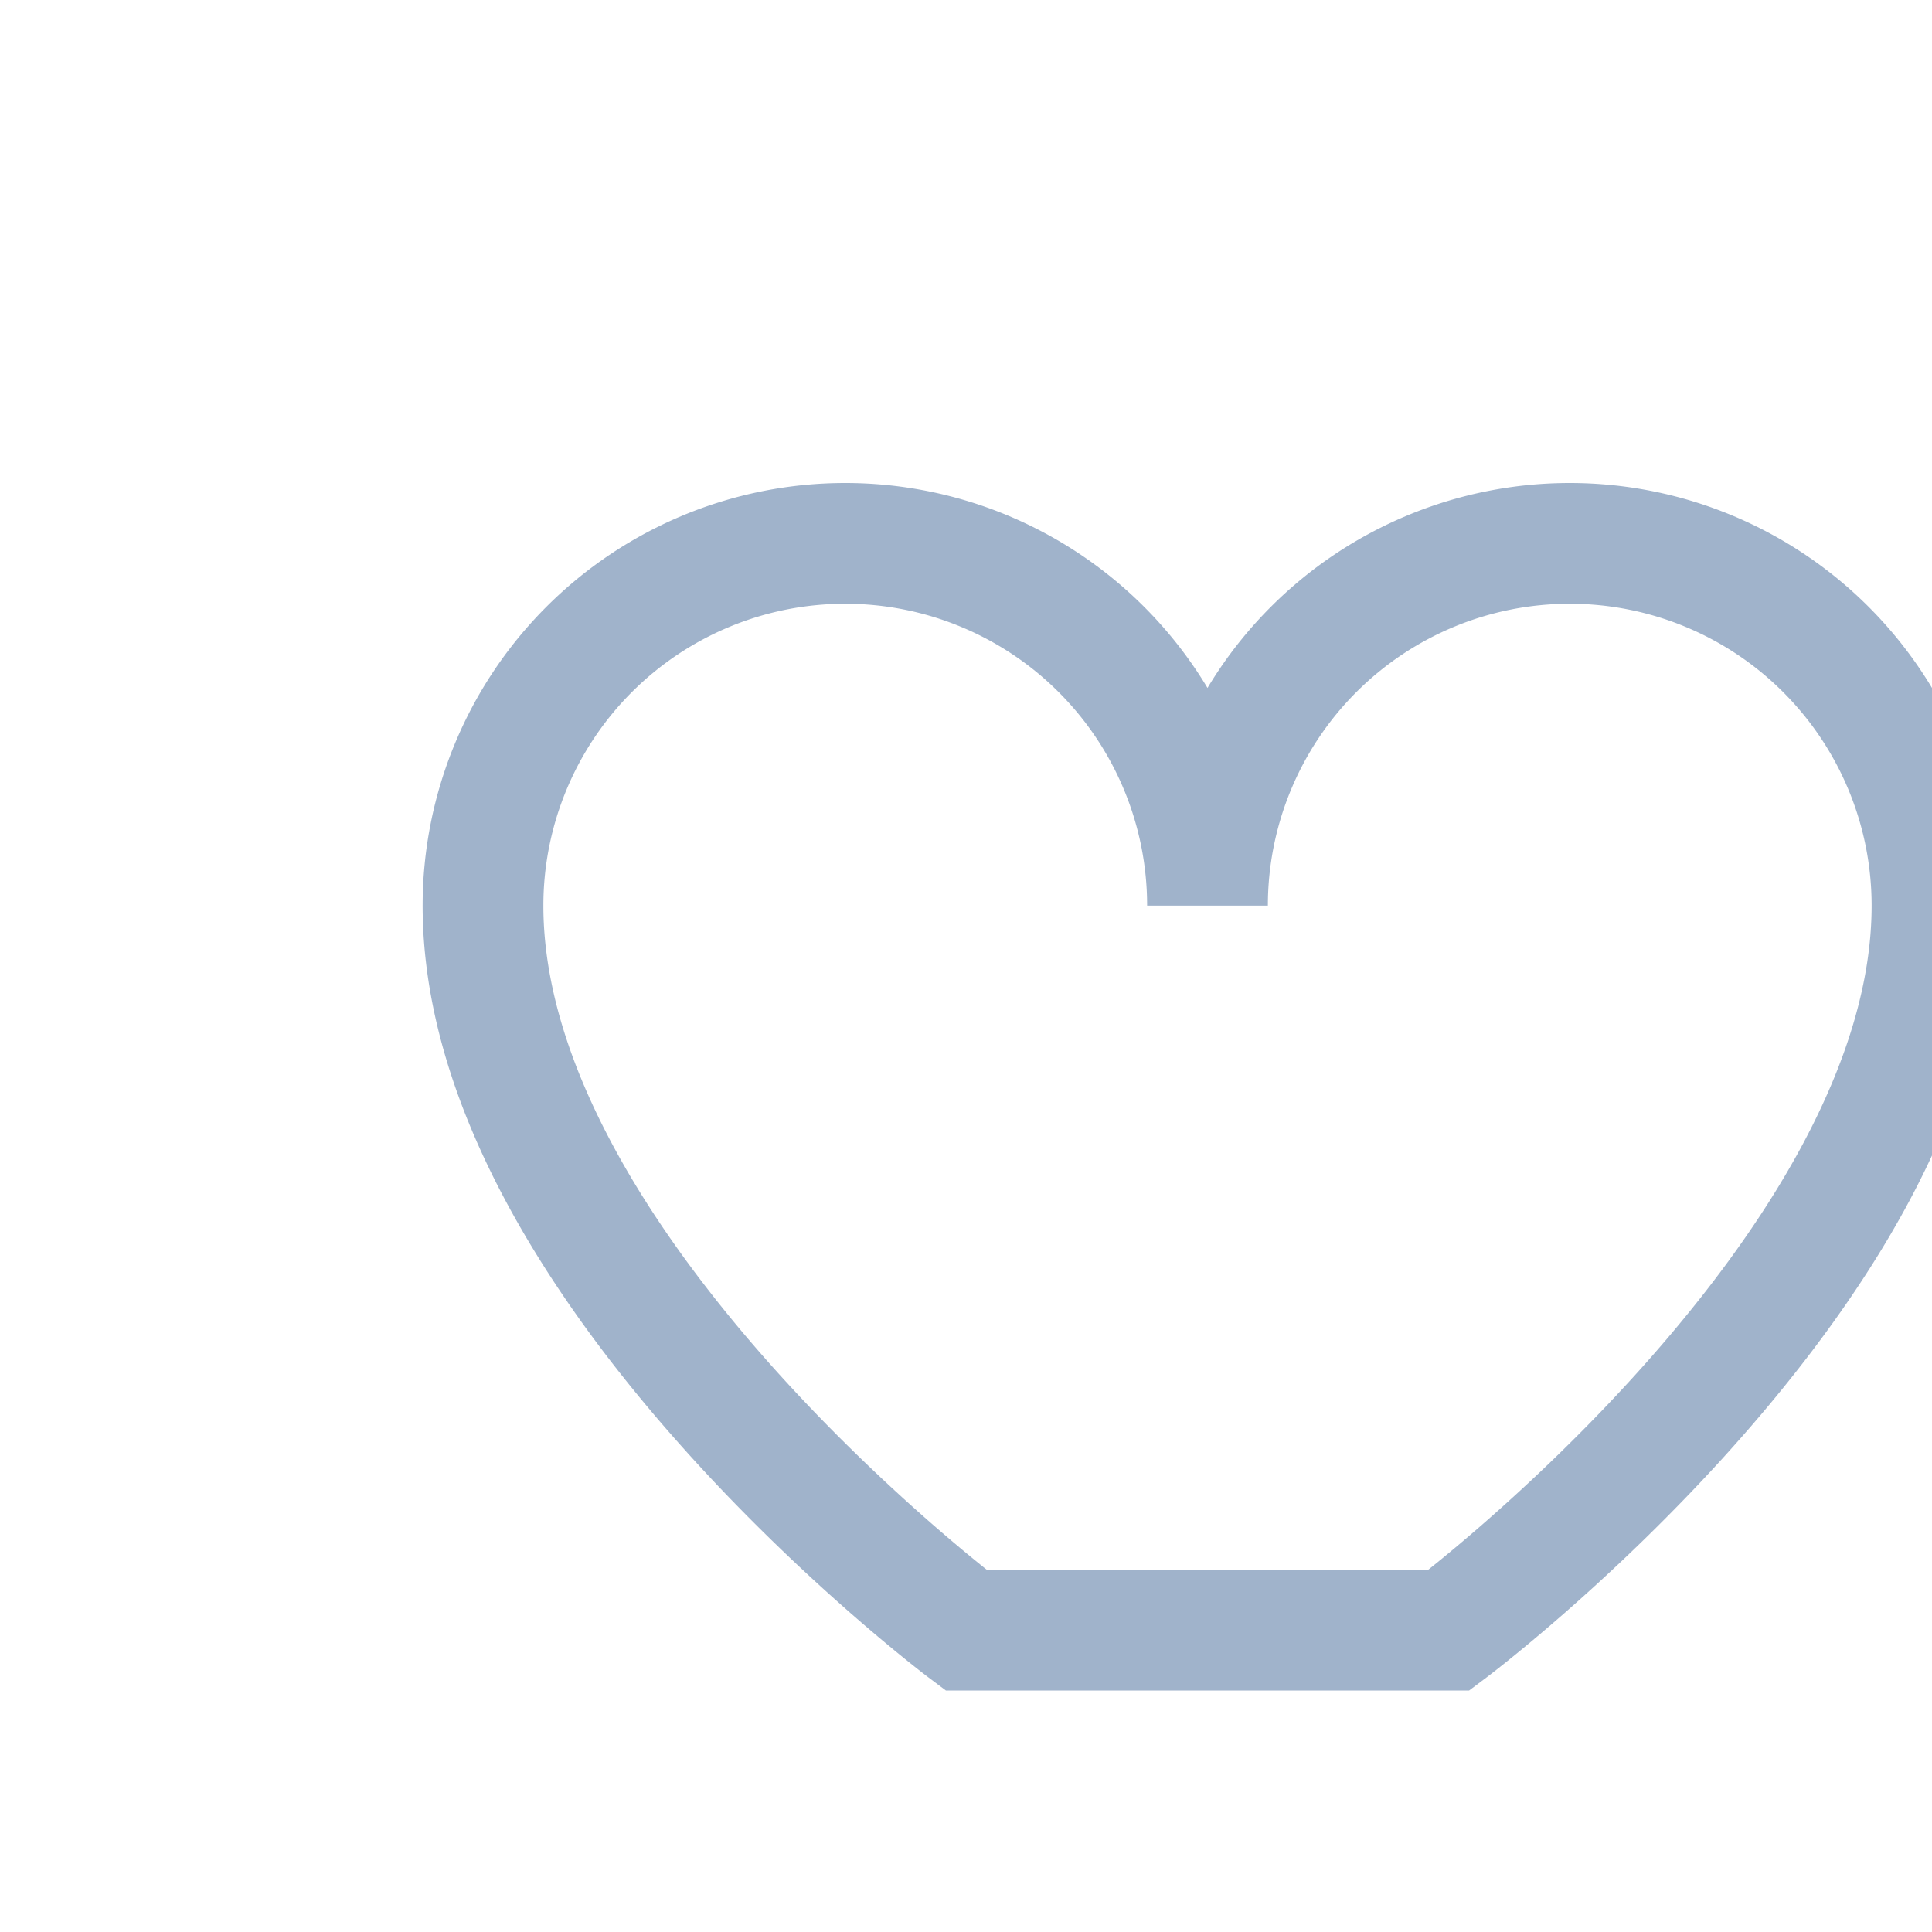
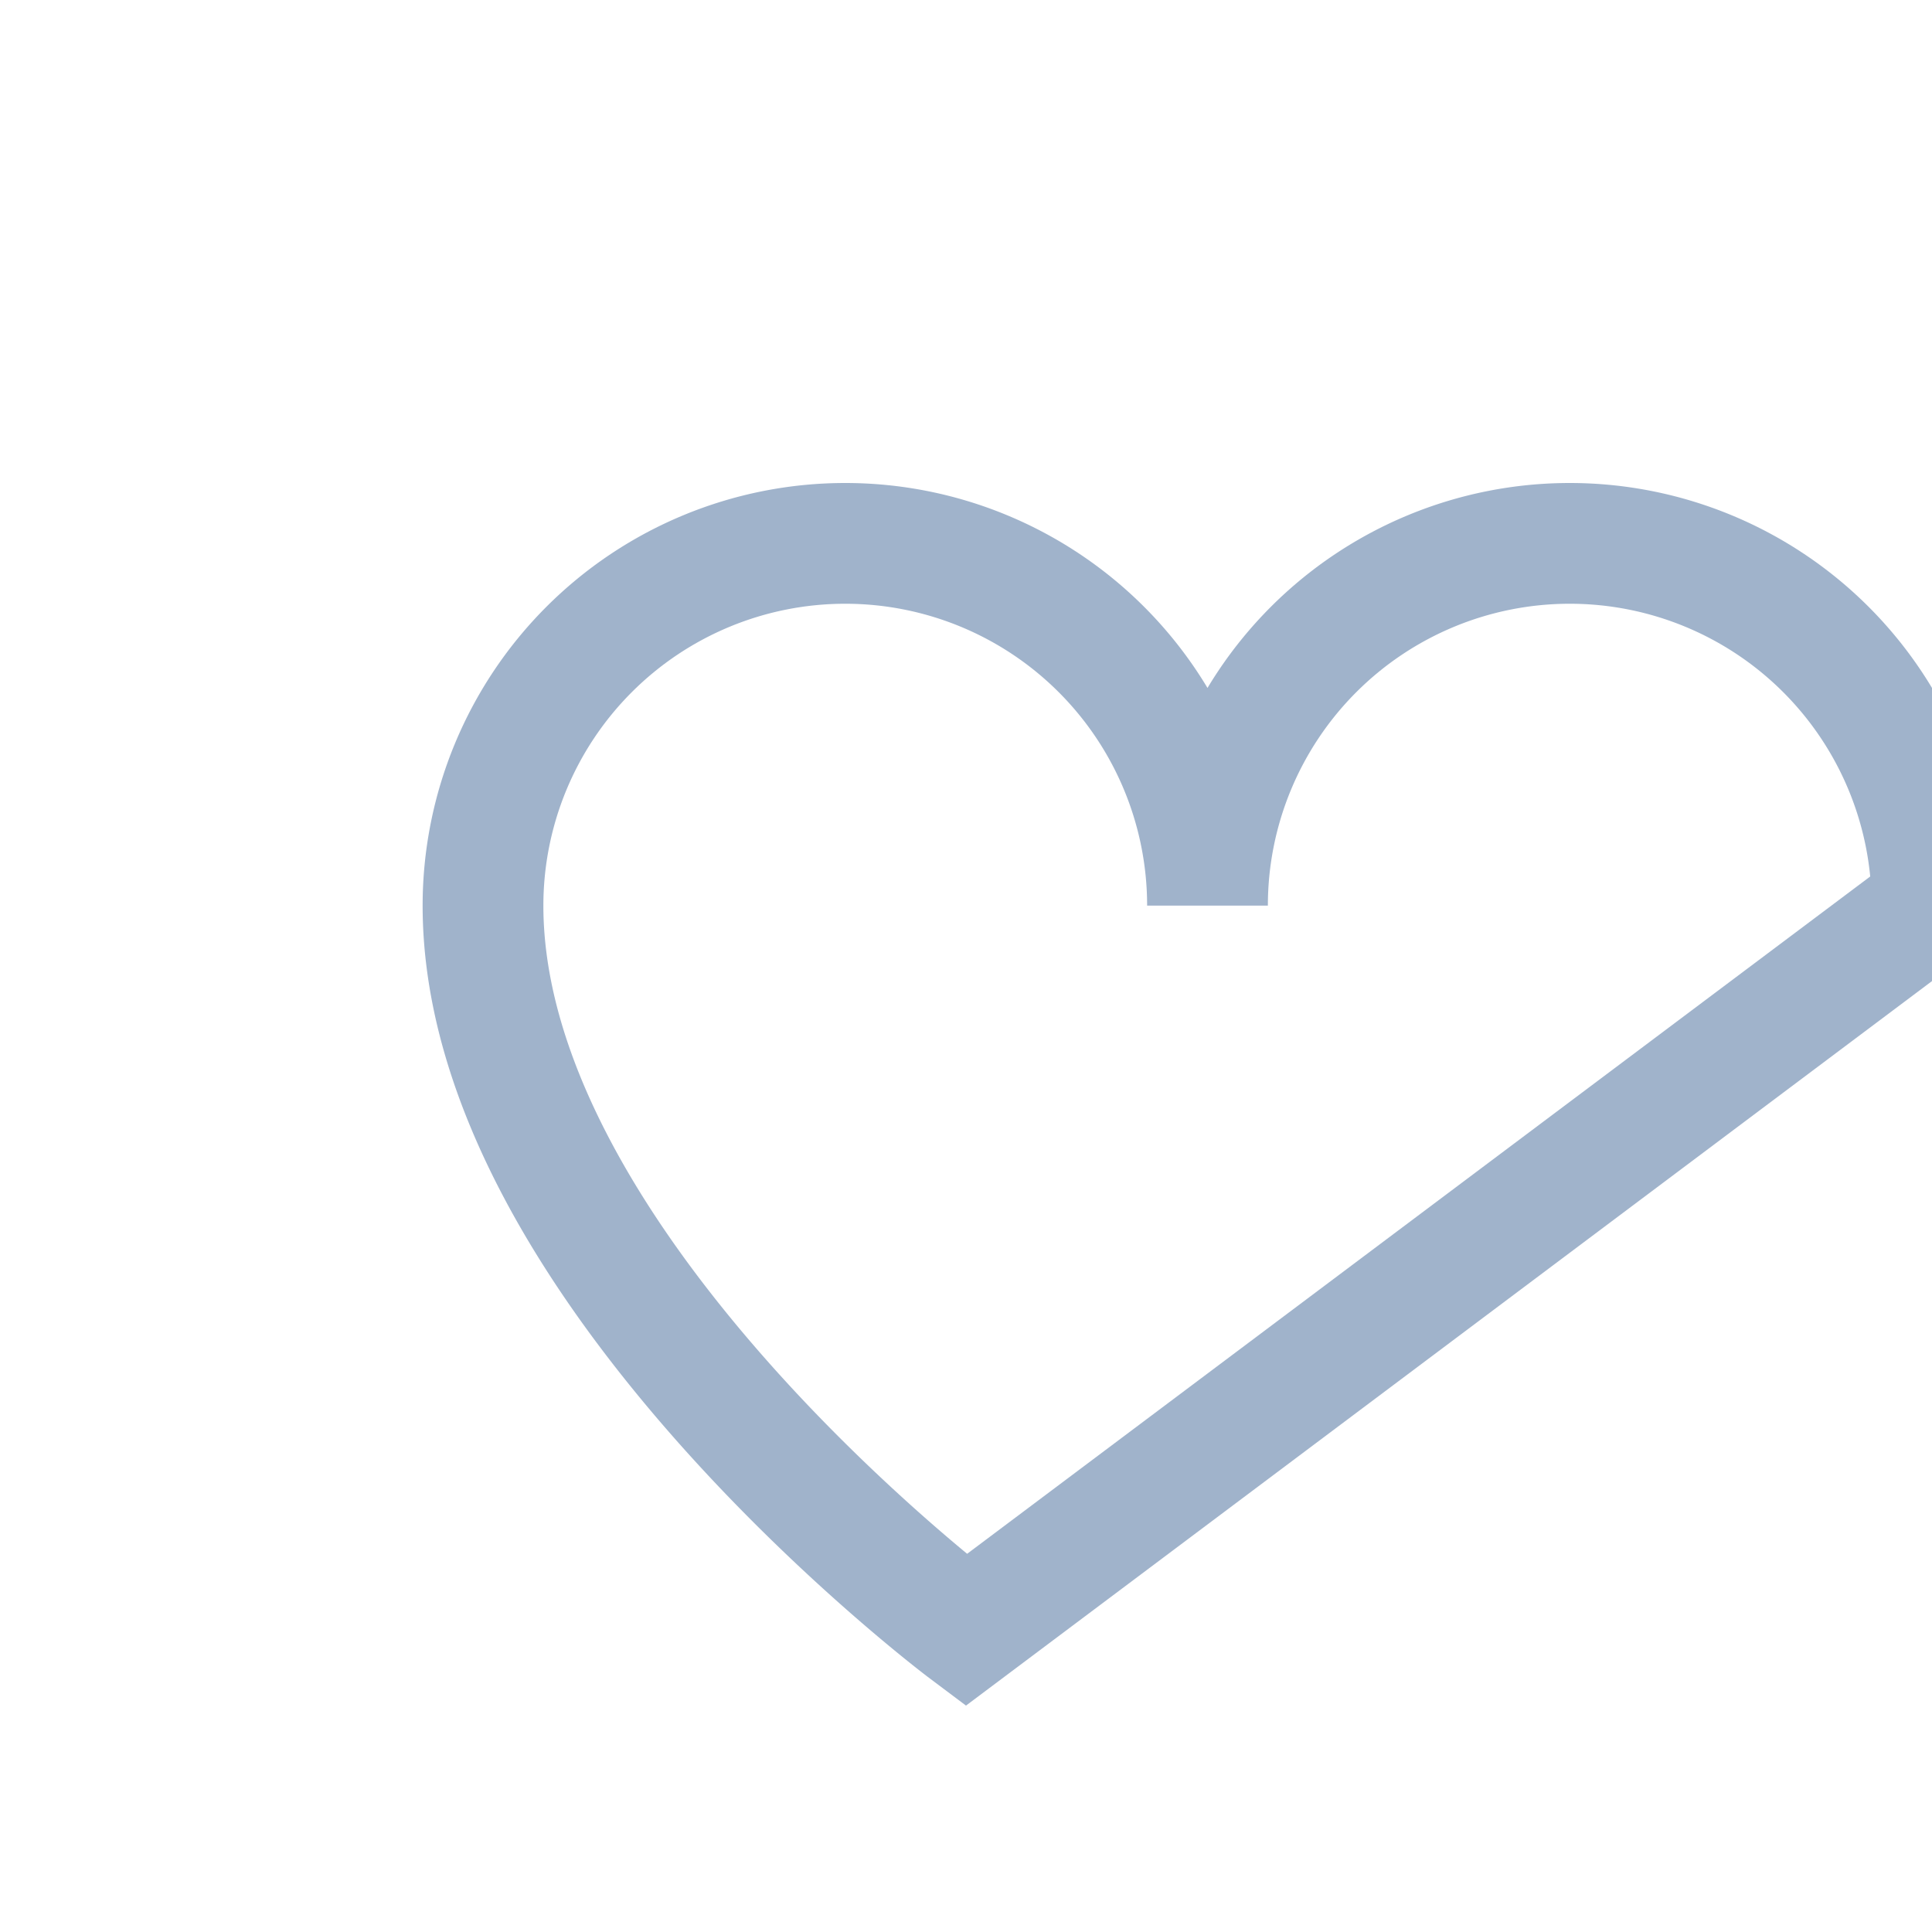
<svg xmlns="http://www.w3.org/2000/svg" width="32" height="32" viewBox="0 0 32 32">
-   <path d="M16 27s-8-6-8-12a6 6 0 0112 0 6 6 0 0112 0c0 6-8 12-8 12z" fill="none" stroke="#A0B3CB" stroke-width="2" />
+   <path d="M16 27s-8-6-8-12a6 6 0 0112 0 6 6 0 0112 0z" fill="none" stroke="#A0B3CB" stroke-width="2" />
</svg>